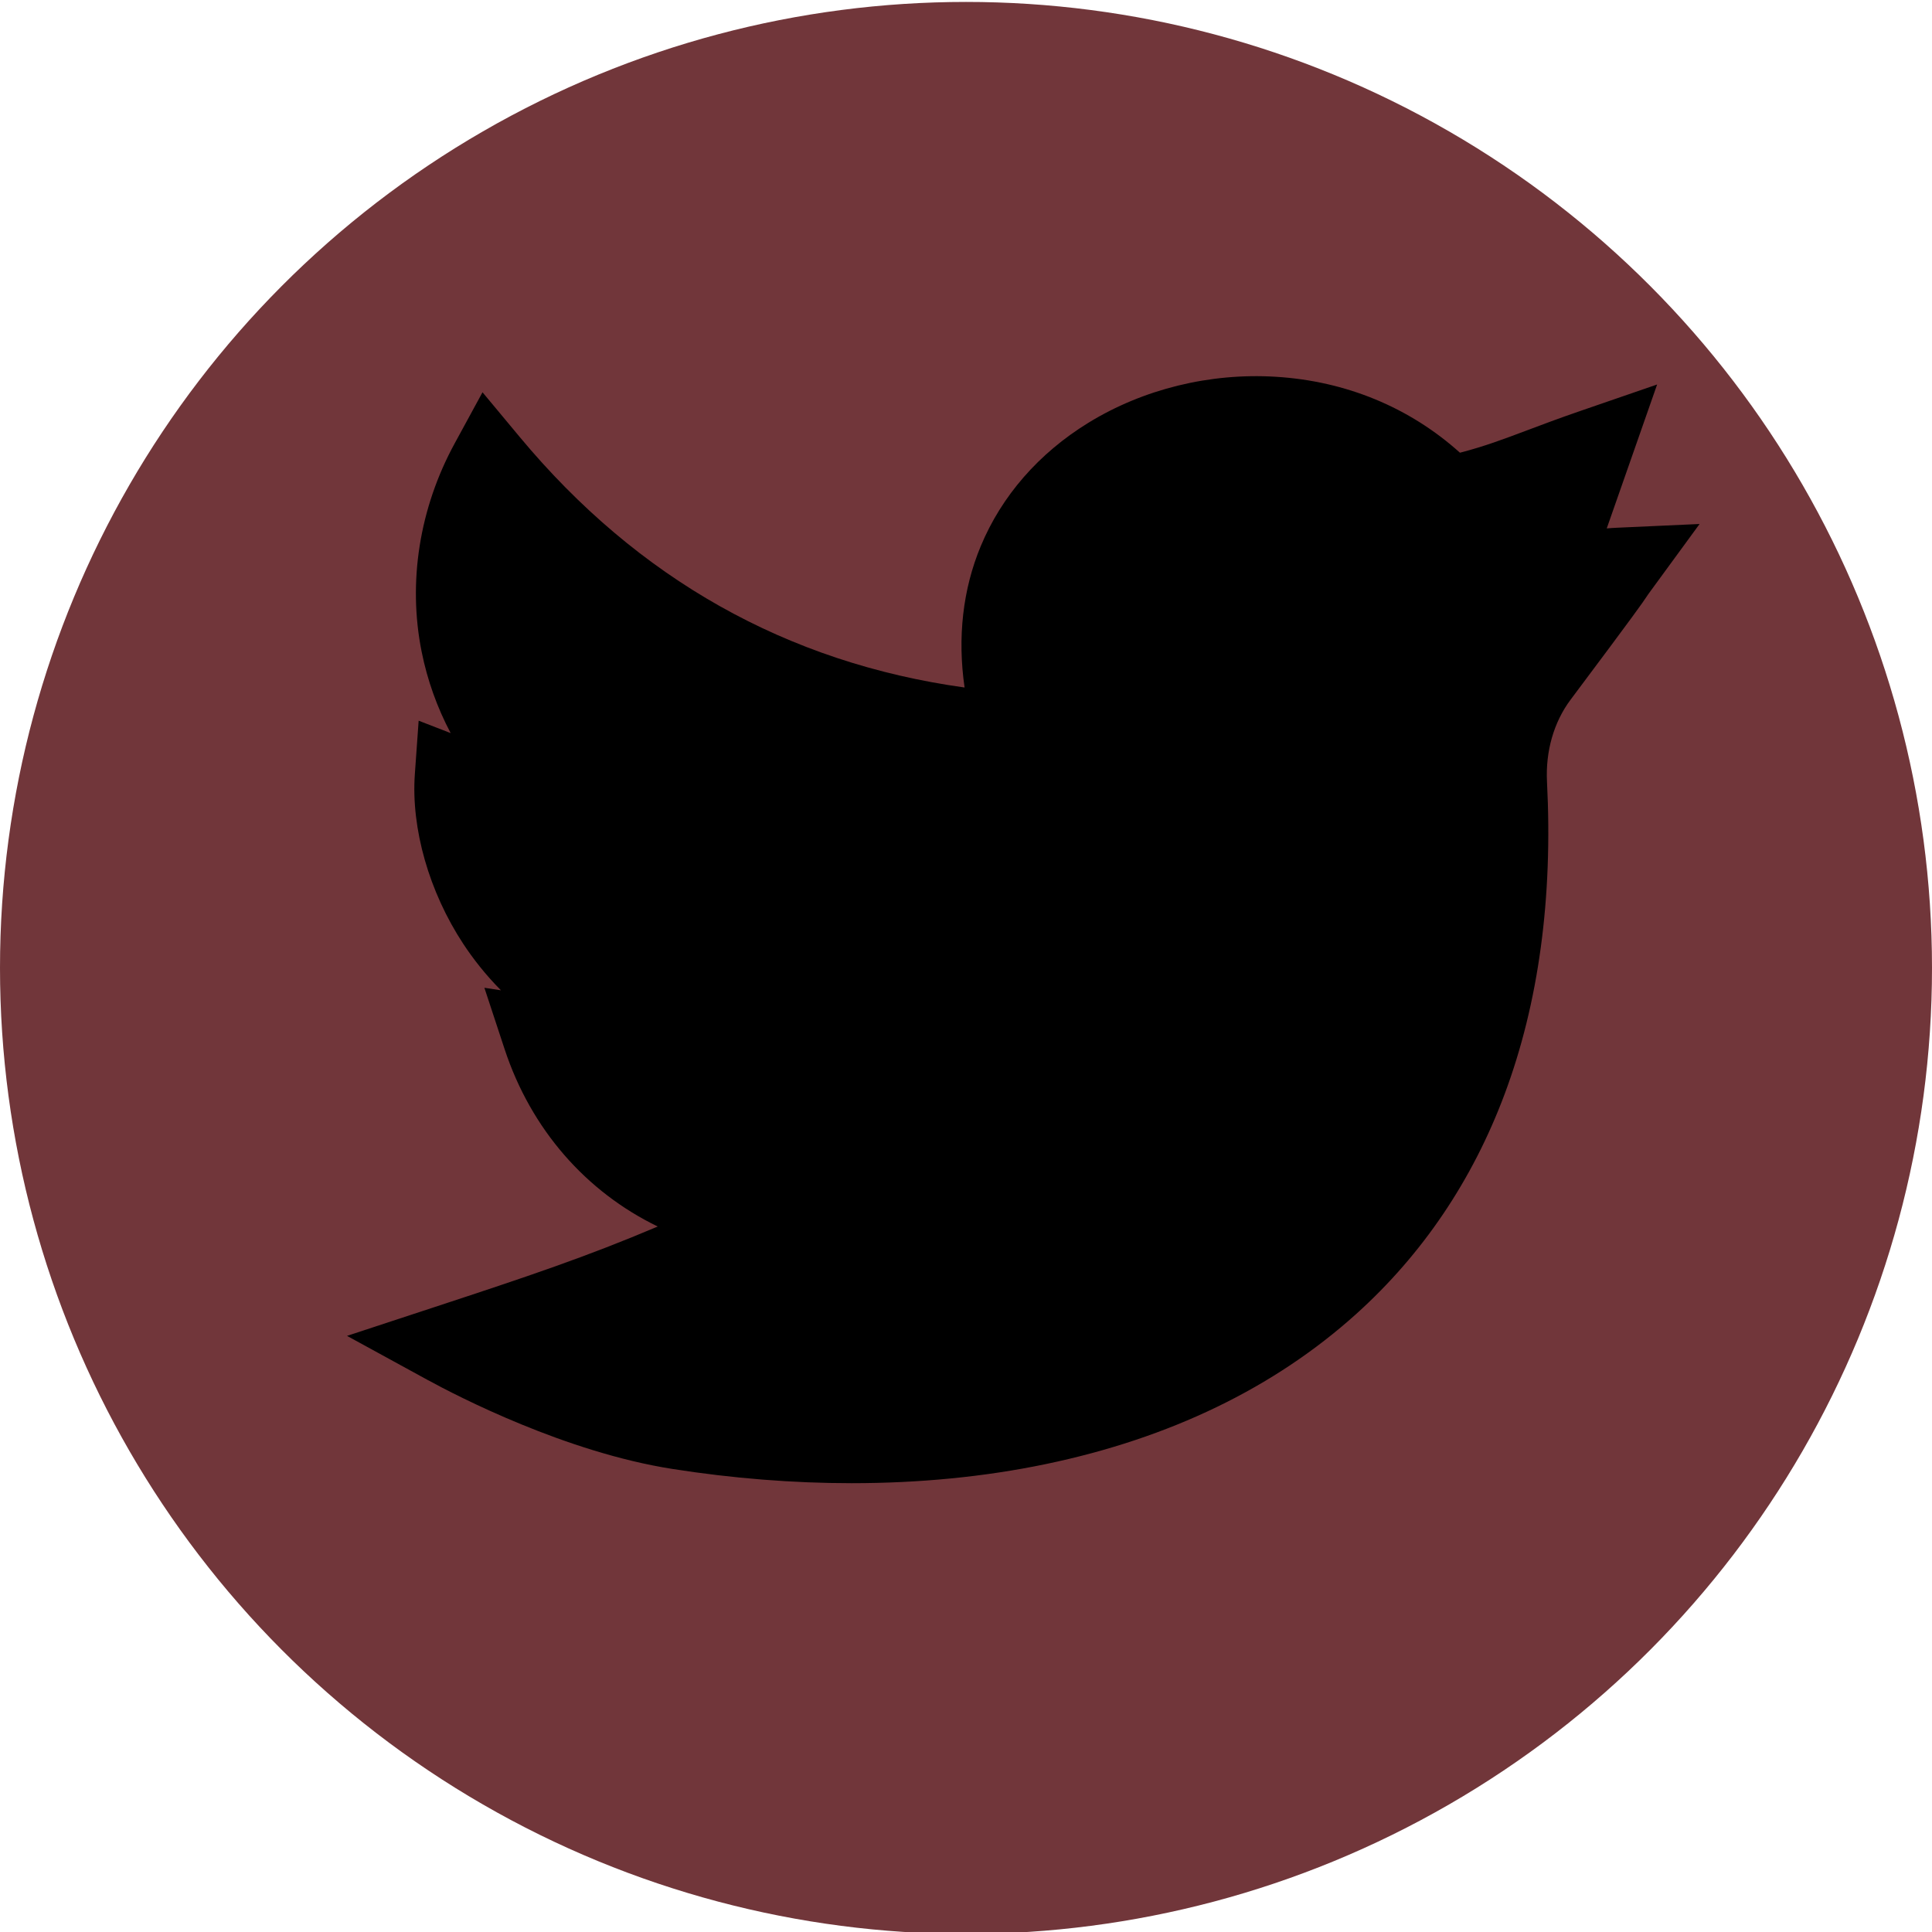
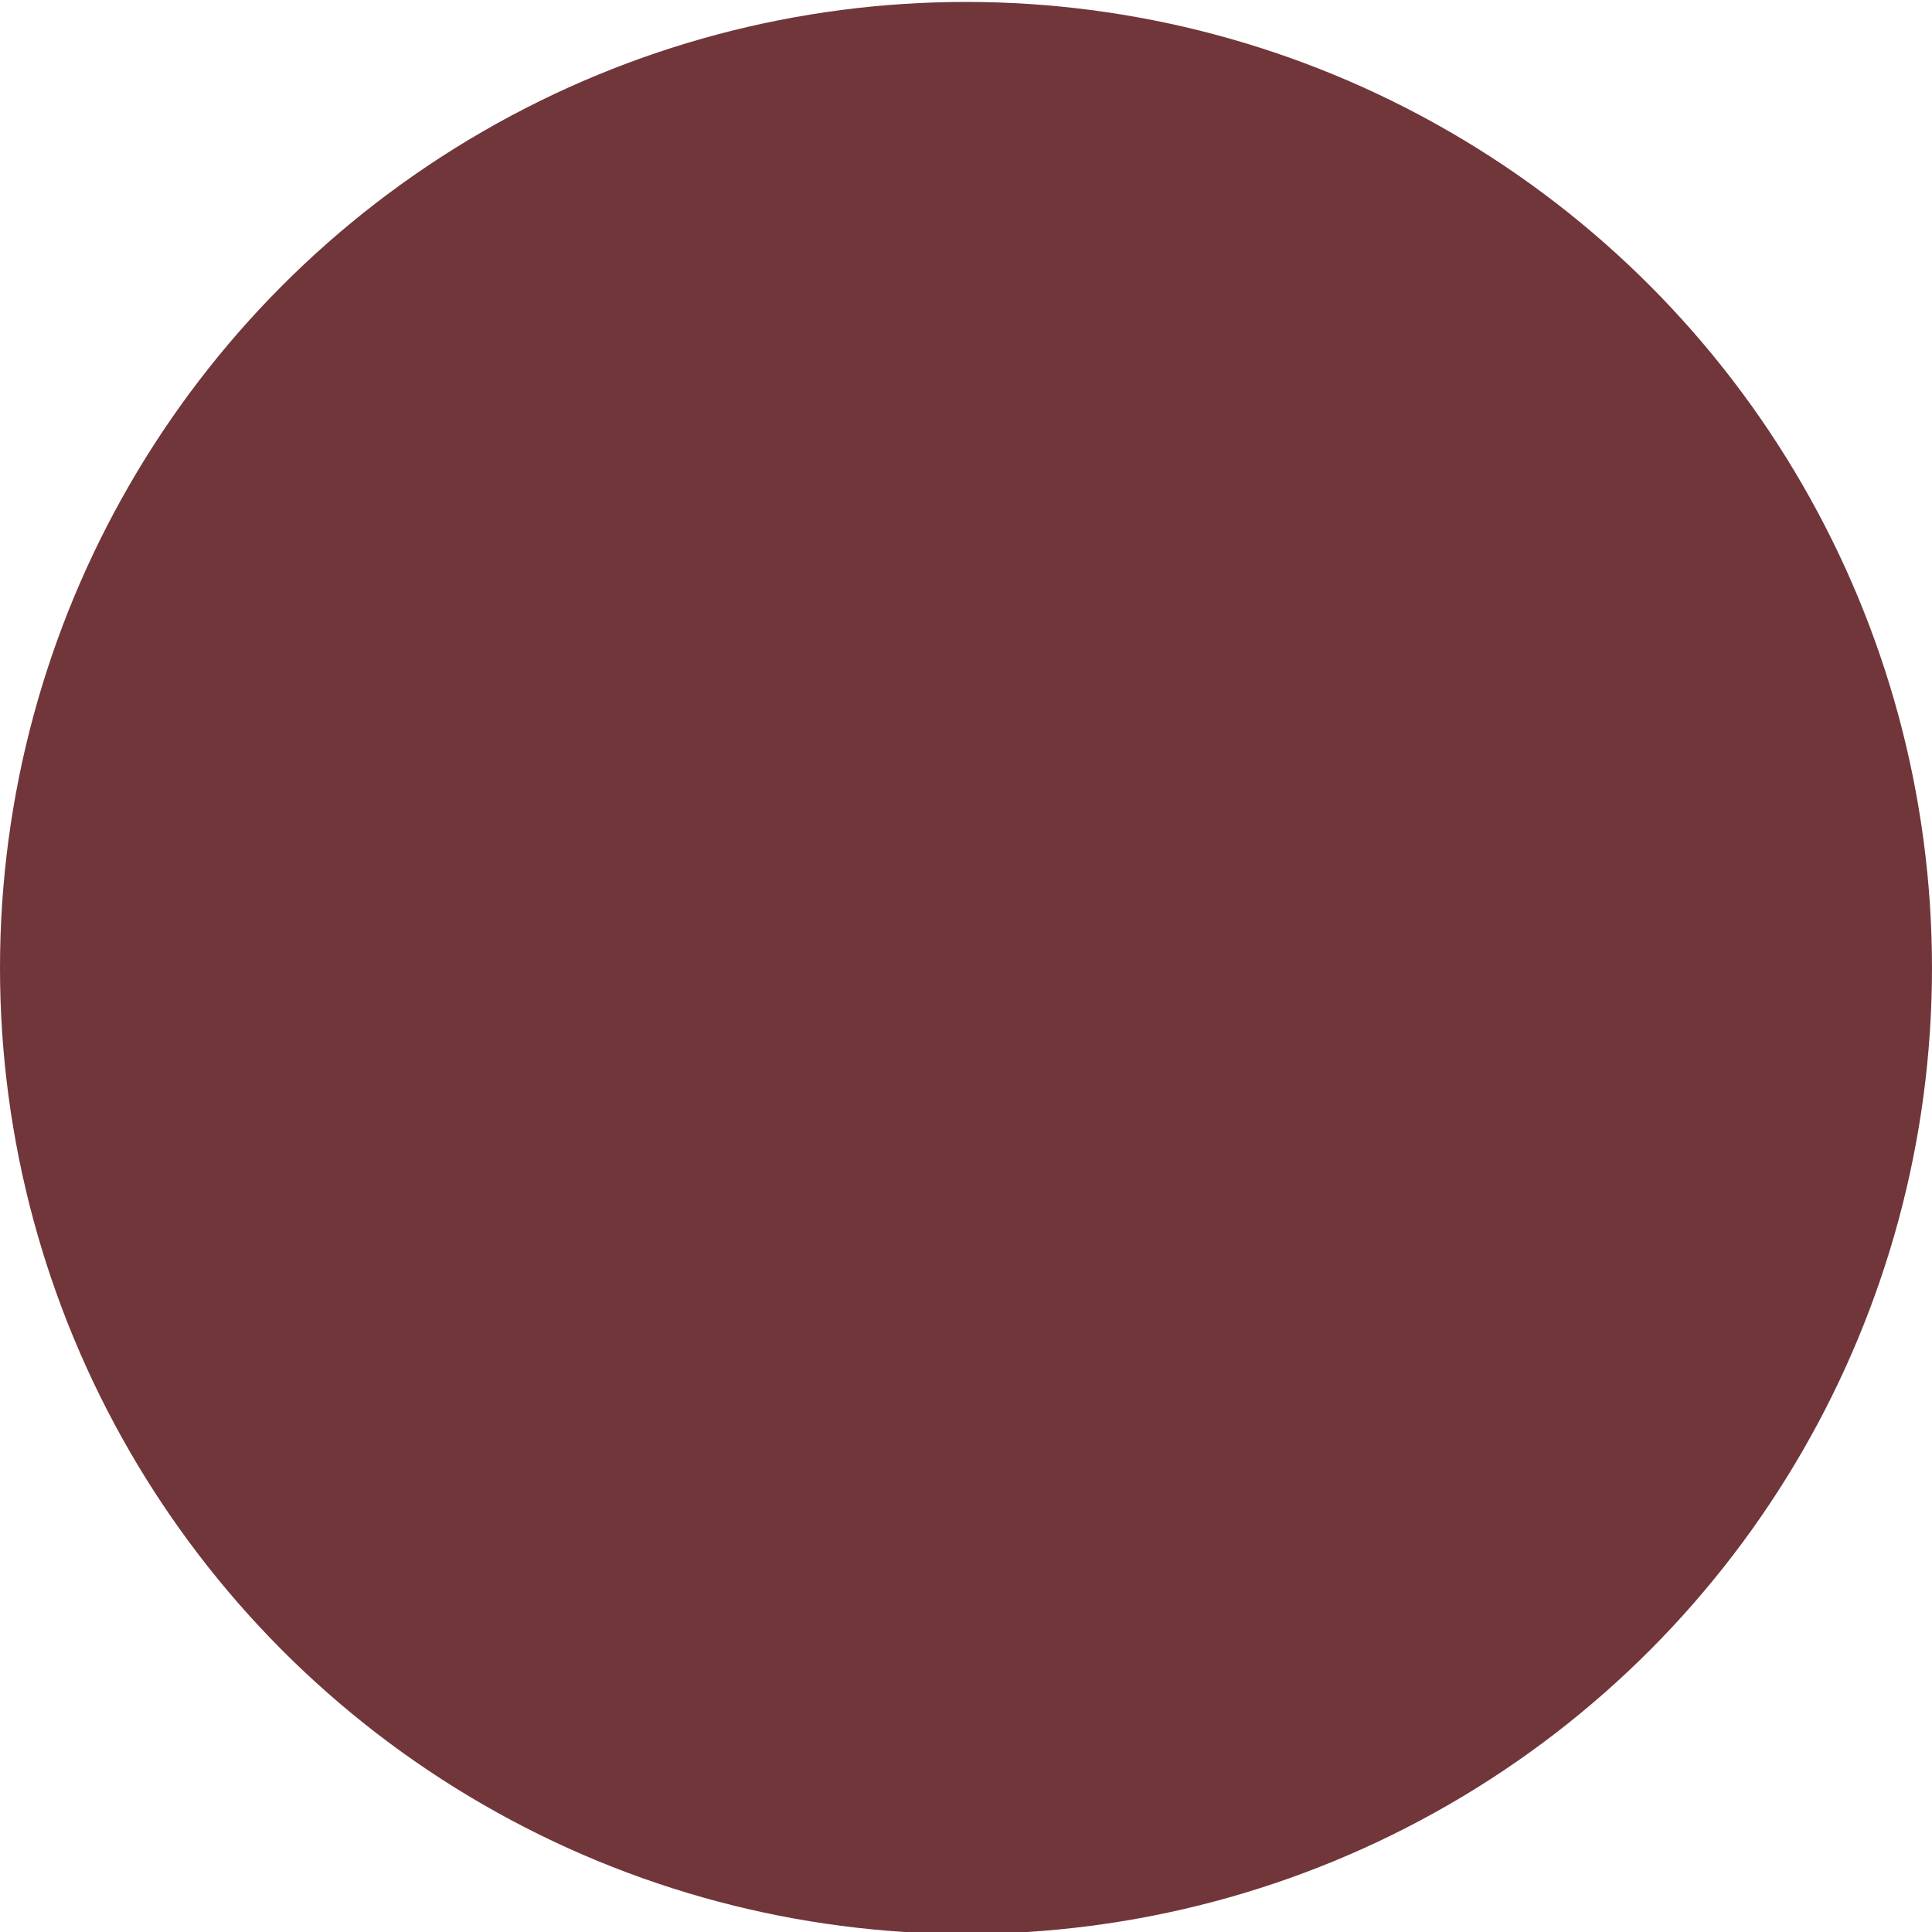
<svg xmlns="http://www.w3.org/2000/svg" xmlns:xlink="http://www.w3.org/1999/xlink" version="1.1" id="Layer_1" x="0px" y="0px" width="500px" height="500px" viewBox="0 0 500 500" enable-background="new 0 0 500 500" xml:space="preserve">
  <circle fill="#71363A" cx="250" cy="250.5" r="250" />
  <g>
    <g>
      <defs>
        <rect id="SVGID_1_" x="89.808" y="96.5" width="350.385" height="288" />
      </defs>
      <clipPath id="SVGID_2_">
        <use xlink:href="#SVGID_1_" overflow="visible" />
      </clipPath>
-       <path clip-path="url(#SVGID_2_)" d="M220.397,383.848c-15.136,0-30.716-1.229-46.392-3.688    c-27.604-4.33-55.549-18.771-63.457-23.094l-20.741-11.344l22.453-7.384c24.547-8.069,39.479-13.075,57.963-20.917    c-18.509-8.962-32.773-25.087-39.639-45.929l-5.224-15.854l4.287,0.652c-4.063-4.096-7.272-8.249-9.757-12.025    c-8.843-13.435-13.524-29.847-12.529-43.906l0.985-13.844l8.287,3.211c-3.496-6.603-6.023-13.652-7.508-21.041    c-3.62-18.021-0.588-37.167,8.532-53.909l7.217-13.253l9.654,11.598c30.532,36.678,69.206,58.437,115.107,64.806    c-1.876-12.926-0.471-25.399,4.18-36.575c5.41-13.02,15.041-24.056,27.84-31.925c14.213-8.734,31.451-12.968,48.533-11.917    c18.125,1.112,34.579,7.905,47.65,19.652c6.384-1.659,11.083-3.428,17.438-5.822c3.823-1.439,8.161-3.074,13.591-4.944    l19.997-6.89l-13.039,37.245c0.856-0.073,1.745-0.134,2.674-0.174l21.352-0.969l-12.615,17.252    c-0.729,0.988-0.908,1.268-1.167,1.655c-1.021,1.532-2.282,3.438-19.608,26.572c-4.335,5.792-6.503,13.336-6.099,21.244    c1.535,30.061-2.153,57.258-10.972,80.836c-8.336,22.303-21.26,41.441-38.396,56.881c-21.212,19.104-48.255,32.18-80.391,38.864    C254.846,382.199,237.917,383.848,220.397,383.848L220.397,383.848z" />
    </g>
  </g>
</svg>